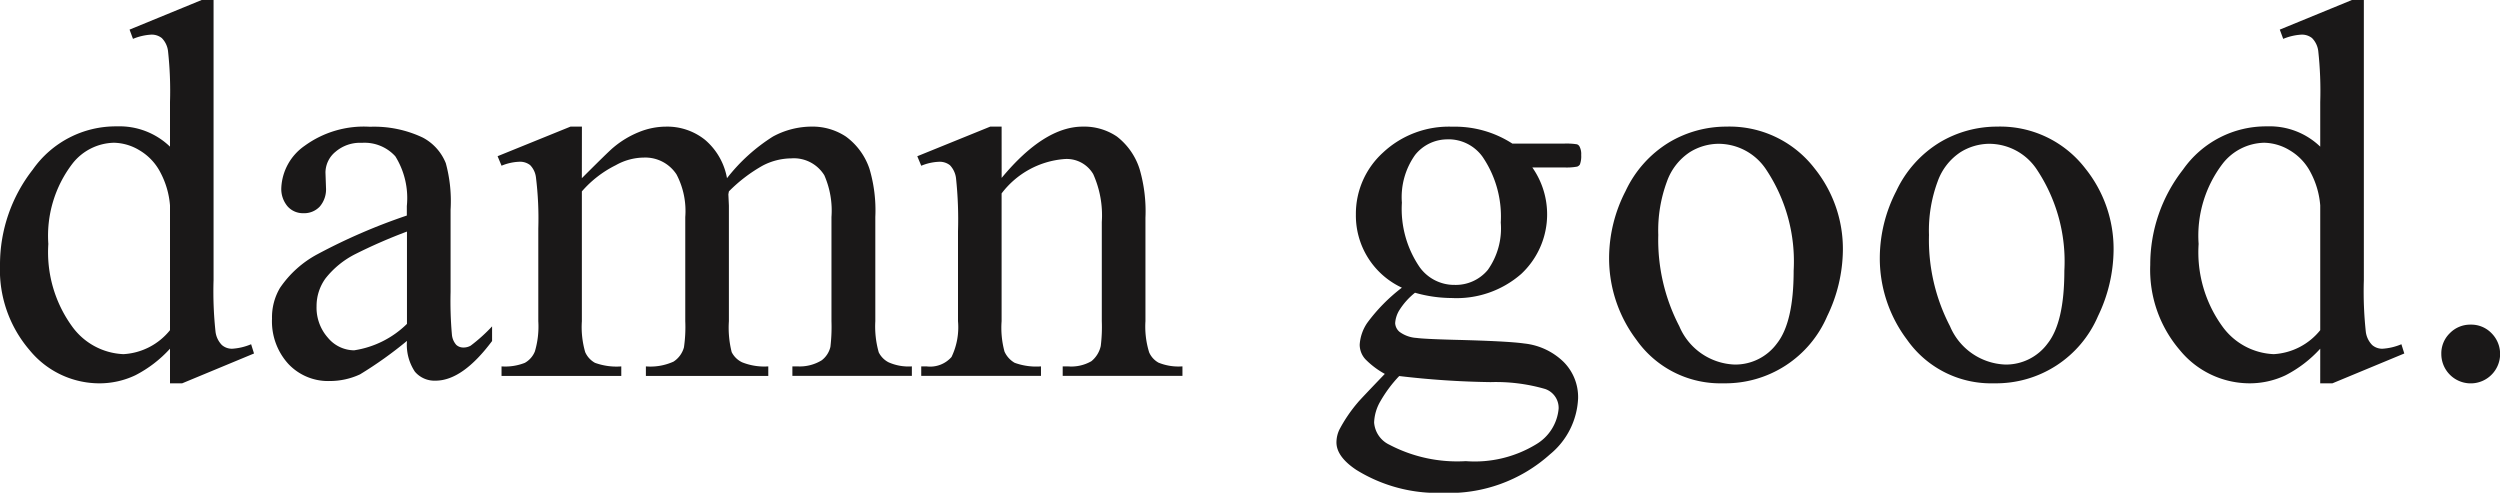
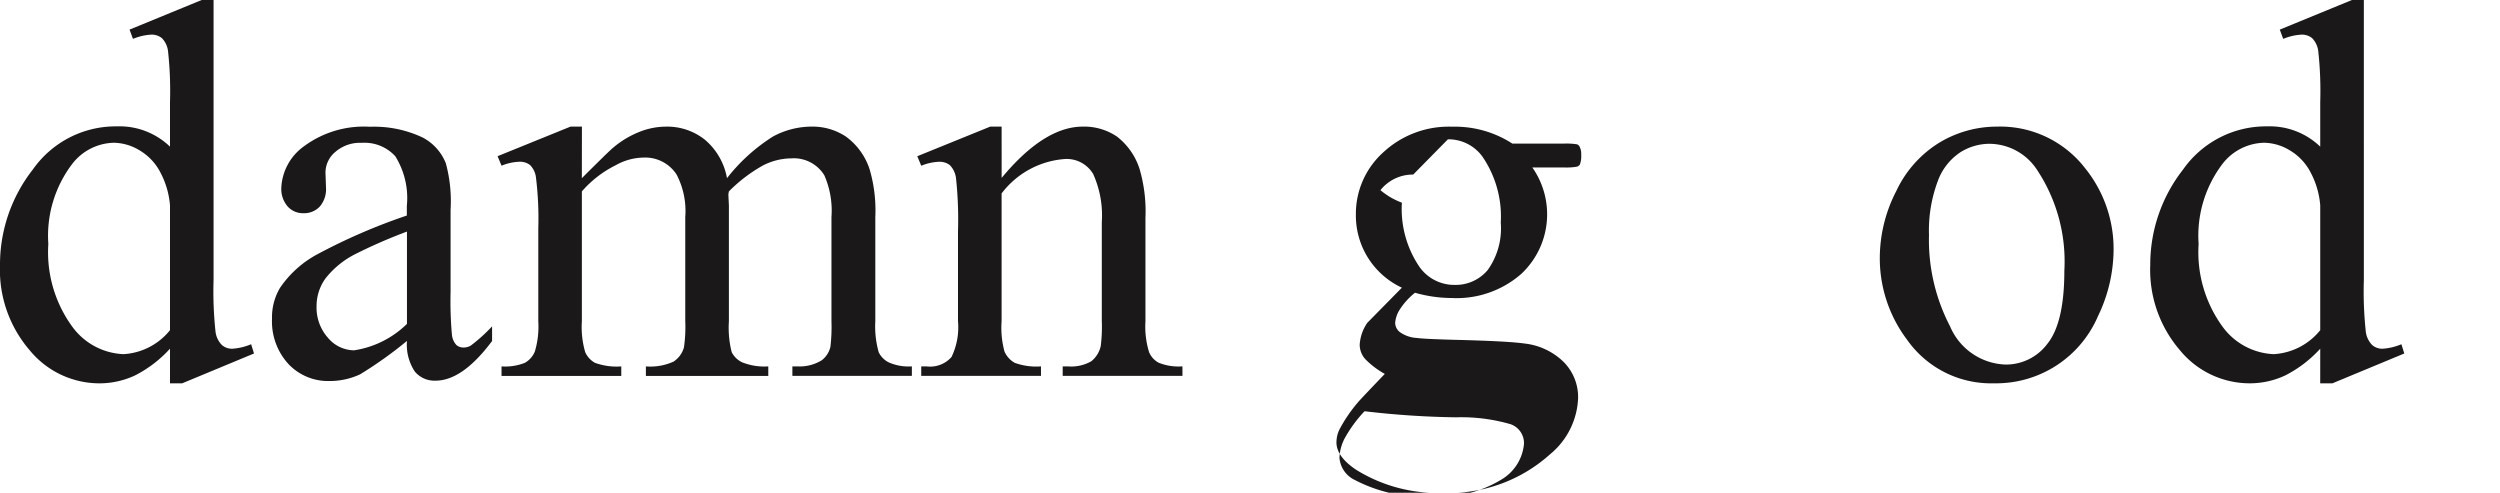
<svg xmlns="http://www.w3.org/2000/svg" id="Group_6" data-name="Group 6" width="150" height="29.565" viewBox="0 0 150 29.565">
  <defs>
    <clipPath id="clip-path">
      <rect id="Rectangle_1" data-name="Rectangle 1" width="150" height="29.565" fill="none" />
    </clipPath>
  </defs>
  <g id="Group_1" data-name="Group 1" clip-path="url(#clip-path)">
    <path id="Path_1" data-name="Path 1" d="M10.2,20.921a7.343,7.343,0,0,1-2.078,1.594A5.021,5.021,0,0,1,5.932,23a5.416,5.416,0,0,1-4.156-1.991A7.392,7.392,0,0,1,0,15.893a9.247,9.247,0,0,1,1.967-5.718,6.08,6.08,0,0,1,5.06-2.593A4.36,4.36,0,0,1,10.2,8.8V6.122a21.916,21.916,0,0,0-.119-3.061,1.337,1.337,0,0,0-.373-.777.975.975,0,0,0-.635-.206,3.346,3.346,0,0,0-1.094.254l-.206-.555L12.1,0h.714V16.8a22.464,22.464,0,0,0,.119,3.117,1.381,1.381,0,0,0,.381.785.914.914,0,0,0,.611.222,3.449,3.449,0,0,0,1.142-.27l.174.555L10.928,23H10.2Zm0-1.11V12.324a5.063,5.063,0,0,0-.571-1.967,3.294,3.294,0,0,0-1.261-1.34,3.061,3.061,0,0,0-1.531-.452,3.246,3.246,0,0,0-2.49,1.253A7.119,7.119,0,0,0,2.9,14.64a7.575,7.575,0,0,0,1.4,4.909,4,4,0,0,0,3.109,1.7A3.862,3.862,0,0,0,10.2,19.811" transform="translate(0)" fill="#1a1818" />
    <path id="Path_2" data-name="Path 2" d="M98.178,54.8a24,24,0,0,1-2.808,2,4.292,4.292,0,0,1-1.824.4,3.268,3.268,0,0,1-2.482-1.031,3.785,3.785,0,0,1-.975-2.712,3.456,3.456,0,0,1,.476-1.84,6.3,6.3,0,0,1,2.26-2.03,35.192,35.192,0,0,1,5.353-2.316v-.571a4.736,4.736,0,0,0-.69-2.982,2.491,2.491,0,0,0-2.006-.809,2.253,2.253,0,0,0-1.586.539,1.622,1.622,0,0,0-.6,1.237l.032.92a1.581,1.581,0,0,1-.373,1.126,1.277,1.277,0,0,1-.975.4,1.234,1.234,0,0,1-.96-.412,1.616,1.616,0,0,1-.373-1.126,3.246,3.246,0,0,1,1.4-2.506,6.026,6.026,0,0,1,3.918-1.142,6.8,6.8,0,0,1,3.172.65,2.991,2.991,0,0,1,1.38,1.538,8.673,8.673,0,0,1,.286,2.792v4.933a22.544,22.544,0,0,0,.079,2.546,1.067,1.067,0,0,0,.262.627.621.621,0,0,0,.42.159.865.865,0,0,0,.444-.111,9.9,9.9,0,0,0,1.285-1.158V54.8q-1.776,2.379-3.394,2.379a1.543,1.543,0,0,1-1.237-.539,2.909,2.909,0,0,1-.476-1.84m0-1.031V48.233a31.349,31.349,0,0,0-3.093,1.348,5.345,5.345,0,0,0-1.792,1.459,2.821,2.821,0,0,0-.539,1.665,2.717,2.717,0,0,0,.682,1.9,2.067,2.067,0,0,0,1.57.753,5.754,5.754,0,0,0,3.172-1.586" transform="translate(-73.768 -34.339)" fill="#1a1818" />
    <path id="Path_3" data-name="Path 3" d="M169.829,45.03q1.586-1.586,1.871-1.824a5.665,5.665,0,0,1,1.539-.936,4.34,4.34,0,0,1,1.634-.333,3.624,3.624,0,0,1,2.348.793,3.926,3.926,0,0,1,1.317,2.3,10.766,10.766,0,0,1,2.76-2.5,4.9,4.9,0,0,1,2.316-.595,3.63,3.63,0,0,1,2.054.595,3.953,3.953,0,0,1,1.42,1.943,8.761,8.761,0,0,1,.349,2.887v6.249a5.684,5.684,0,0,0,.206,1.872,1.346,1.346,0,0,0,.587.595,2.946,2.946,0,0,0,1.4.246v.571h-7.169v-.571h.3a2.522,2.522,0,0,0,1.459-.365,1.415,1.415,0,0,0,.523-.809,10.206,10.206,0,0,0,.063-1.538V47.362a5.289,5.289,0,0,0-.428-2.506,2.147,2.147,0,0,0-1.983-1.015,3.779,3.779,0,0,0-1.689.42,9.147,9.147,0,0,0-2.054,1.562l-.032.174.032.682v6.931a5.974,5.974,0,0,0,.167,1.856,1.347,1.347,0,0,0,.626.611,3.589,3.589,0,0,0,1.57.246v.571h-7.344v-.571a3.365,3.365,0,0,0,1.657-.286,1.482,1.482,0,0,0,.627-.857,8.451,8.451,0,0,0,.079-1.57V47.362a4.724,4.724,0,0,0-.523-2.554,2.236,2.236,0,0,0-1.951-1.015,3.5,3.5,0,0,0-1.7.46,6.535,6.535,0,0,0-2.03,1.57v7.788a5.393,5.393,0,0,0,.2,1.856,1.362,1.362,0,0,0,.587.642,3.779,3.779,0,0,0,1.578.214v.571h-7.185v-.571a3.2,3.2,0,0,0,1.4-.214,1.371,1.371,0,0,0,.6-.682,5.24,5.24,0,0,0,.206-1.816V48.059a20.133,20.133,0,0,0-.143-3.093,1.264,1.264,0,0,0-.349-.722.986.986,0,0,0-.65-.2,3.052,3.052,0,0,0-1.063.238l-.238-.571,4.378-1.776h.682Z" transform="translate(-134.918 -34.339)" fill="#1a1818" />
    <path id="Path_4" data-name="Path 4" d="M308.859,45.013q2.554-3.077,4.869-3.077a3.5,3.5,0,0,1,2.046.595,3.985,3.985,0,0,1,1.364,1.959,9.068,9.068,0,0,1,.349,2.918v6.2a5.218,5.218,0,0,0,.222,1.872,1.3,1.3,0,0,0,.563.619,3.188,3.188,0,0,0,1.435.222v.571h-7.185v-.571h.3a2.42,2.42,0,0,0,1.42-.309,1.623,1.623,0,0,0,.563-.912,9.285,9.285,0,0,0,.063-1.491V47.662a6.04,6.04,0,0,0-.516-2.879,1.841,1.841,0,0,0-1.737-.9,5.23,5.23,0,0,0-3.759,2.062V53.61a5.471,5.471,0,0,0,.174,1.824,1.464,1.464,0,0,0,.611.674,3.779,3.779,0,0,0,1.578.214v.571h-7.185v-.571h.317a1.706,1.706,0,0,0,1.5-.563,4.109,4.109,0,0,0,.389-2.149V48.217a23.428,23.428,0,0,0-.119-3.188,1.367,1.367,0,0,0-.365-.777.992.992,0,0,0-.658-.206,3.051,3.051,0,0,0-1.063.238l-.238-.571,4.378-1.777h.682Z" transform="translate(-248.76 -34.339)" fill="#1a1818" />
-     <path id="Path_5" data-name="Path 5" d="M446.5,51.6a4.772,4.772,0,0,1-2.76-4.393,4.958,4.958,0,0,1,1.626-3.712,5.779,5.779,0,0,1,4.164-1.554,6.339,6.339,0,0,1,3.6,1.015h3.077a4.063,4.063,0,0,1,.793.04.271.271,0,0,1,.159.135.972.972,0,0,1,.1.508,1.419,1.419,0,0,1-.079.571.326.326,0,0,1-.167.127,3.512,3.512,0,0,1-.8.048h-1.888a4.894,4.894,0,0,1-.666,6.392,5.888,5.888,0,0,1-4.172,1.443,8.1,8.1,0,0,1-2.2-.317,4.186,4.186,0,0,0-.944,1.055,1.685,1.685,0,0,0-.246.769.733.733,0,0,0,.262.523,1.917,1.917,0,0,0,1.023.365q.444.063,2.22.111,3.267.08,4.235.222a3.979,3.979,0,0,1,2.355,1.095,2.988,2.988,0,0,1,.881,2.189,4.588,4.588,0,0,1-1.682,3.363,9.067,9.067,0,0,1-6.456,2.316,9.244,9.244,0,0,1-5.171-1.38q-1.19-.793-1.19-1.65a1.808,1.808,0,0,1,.174-.761,8.856,8.856,0,0,1,1.11-1.634q.111-.143,1.618-1.713a5.018,5.018,0,0,1-1.166-.88,1.3,1.3,0,0,1-.341-.881,2.613,2.613,0,0,1,.452-1.3A10.434,10.434,0,0,1,446.5,51.6m-.159,5.3a7.792,7.792,0,0,0-1.126,1.507,2.716,2.716,0,0,0-.381,1.285,1.605,1.605,0,0,0,.92,1.332,8.764,8.764,0,0,0,4.584.984,7.089,7.089,0,0,0,4.211-1.007,2.767,2.767,0,0,0,1.356-2.149,1.2,1.2,0,0,0-.809-1.174,10.584,10.584,0,0,0-3.267-.412,52.249,52.249,0,0,1-5.488-.365m2.918-14.2a2.478,2.478,0,0,0-1.967.936A4.368,4.368,0,0,0,446.5,46.5a6.178,6.178,0,0,0,1.079,3.886,2.555,2.555,0,0,0,2.094,1.047,2.5,2.5,0,0,0,1.983-.9,4.3,4.3,0,0,0,.777-2.839,6.352,6.352,0,0,0-1.094-3.949,2.514,2.514,0,0,0-2.078-1.047" transform="translate(-362.387 -34.339)" fill="#1a1818" />
-     <path id="Path_6" data-name="Path 6" d="M539.941,41.936a6.44,6.44,0,0,1,5.3,2.506,7.7,7.7,0,0,1,1.7,4.917A9.26,9.26,0,0,1,546,53.308a6.646,6.646,0,0,1-6.234,4.029,6.157,6.157,0,0,1-5.218-2.617,8.107,8.107,0,0,1-1.634-4.949,8.781,8.781,0,0,1,.991-3.973,6.774,6.774,0,0,1,2.61-2.918,6.7,6.7,0,0,1,3.426-.944m-.492,1.031a3.309,3.309,0,0,0-1.689.5,3.507,3.507,0,0,0-1.372,1.753,8.439,8.439,0,0,0-.523,3.22,11.214,11.214,0,0,0,1.261,5.472,3.752,3.752,0,0,0,3.323,2.3,3.1,3.1,0,0,0,2.538-1.269q1-1.269,1-4.362a9.943,9.943,0,0,0-1.665-6.091,3.432,3.432,0,0,0-2.871-1.523" transform="translate(-436.368 -34.339)" fill="#1a1818" />
+     <path id="Path_5" data-name="Path 5" d="M446.5,51.6a4.772,4.772,0,0,1-2.76-4.393,4.958,4.958,0,0,1,1.626-3.712,5.779,5.779,0,0,1,4.164-1.554,6.339,6.339,0,0,1,3.6,1.015h3.077a4.063,4.063,0,0,1,.793.04.271.271,0,0,1,.159.135.972.972,0,0,1,.1.508,1.419,1.419,0,0,1-.079.571.326.326,0,0,1-.167.127,3.512,3.512,0,0,1-.8.048h-1.888a4.894,4.894,0,0,1-.666,6.392,5.888,5.888,0,0,1-4.172,1.443,8.1,8.1,0,0,1-2.2-.317,4.186,4.186,0,0,0-.944,1.055,1.685,1.685,0,0,0-.246.769.733.733,0,0,0,.262.523,1.917,1.917,0,0,0,1.023.365q.444.063,2.22.111,3.267.08,4.235.222a3.979,3.979,0,0,1,2.355,1.095,2.988,2.988,0,0,1,.881,2.189,4.588,4.588,0,0,1-1.682,3.363,9.067,9.067,0,0,1-6.456,2.316,9.244,9.244,0,0,1-5.171-1.38q-1.19-.793-1.19-1.65a1.808,1.808,0,0,1,.174-.761,8.856,8.856,0,0,1,1.11-1.634q.111-.143,1.618-1.713a5.018,5.018,0,0,1-1.166-.88,1.3,1.3,0,0,1-.341-.881,2.613,2.613,0,0,1,.452-1.3m-.159,5.3a7.792,7.792,0,0,0-1.126,1.507,2.716,2.716,0,0,0-.381,1.285,1.605,1.605,0,0,0,.92,1.332,8.764,8.764,0,0,0,4.584.984,7.089,7.089,0,0,0,4.211-1.007,2.767,2.767,0,0,0,1.356-2.149,1.2,1.2,0,0,0-.809-1.174,10.584,10.584,0,0,0-3.267-.412,52.249,52.249,0,0,1-5.488-.365m2.918-14.2a2.478,2.478,0,0,0-1.967.936A4.368,4.368,0,0,0,446.5,46.5a6.178,6.178,0,0,0,1.079,3.886,2.555,2.555,0,0,0,2.094,1.047,2.5,2.5,0,0,0,1.983-.9,4.3,4.3,0,0,0,.777-2.839,6.352,6.352,0,0,0-1.094-3.949,2.514,2.514,0,0,0-2.078-1.047" transform="translate(-362.387 -34.339)" fill="#1a1818" />
    <path id="Path_7" data-name="Path 7" d="M629.593,41.936a6.439,6.439,0,0,1,5.3,2.506,7.7,7.7,0,0,1,1.7,4.917,9.26,9.26,0,0,1-.936,3.949,6.646,6.646,0,0,1-6.234,4.029A6.157,6.157,0,0,1,624.2,54.72a8.107,8.107,0,0,1-1.634-4.949,8.78,8.78,0,0,1,.991-3.973,6.773,6.773,0,0,1,2.61-2.918,6.7,6.7,0,0,1,3.426-.944m-.492,1.031a3.309,3.309,0,0,0-1.689.5,3.507,3.507,0,0,0-1.372,1.753,8.44,8.44,0,0,0-.523,3.22,11.215,11.215,0,0,0,1.261,5.472,3.753,3.753,0,0,0,3.323,2.3,3.1,3.1,0,0,0,2.538-1.269q1-1.269,1-4.362a9.943,9.943,0,0,0-1.665-6.091,3.433,3.433,0,0,0-2.871-1.523" transform="translate(-509.778 -34.339)" fill="#1a1818" />
    <path id="Path_8" data-name="Path 8" d="M722.329,20.921a7.338,7.338,0,0,1-2.078,1.594,5.02,5.02,0,0,1-2.189.484,5.416,5.416,0,0,1-4.156-1.991,7.394,7.394,0,0,1-1.776-5.115,9.246,9.246,0,0,1,1.967-5.718,6.08,6.08,0,0,1,5.06-2.593A4.36,4.36,0,0,1,722.329,8.8V6.122a21.976,21.976,0,0,0-.119-3.061,1.337,1.337,0,0,0-.373-.777.975.975,0,0,0-.635-.206,3.347,3.347,0,0,0-1.094.254l-.206-.555L724.232,0h.714V16.8a22.5,22.5,0,0,0,.119,3.117,1.38,1.38,0,0,0,.381.785.913.913,0,0,0,.611.222,3.448,3.448,0,0,0,1.142-.27l.174.555L723.058,23h-.73Zm0-1.11V12.324a5.065,5.065,0,0,0-.571-1.967,3.293,3.293,0,0,0-1.261-1.34,3.062,3.062,0,0,0-1.531-.452,3.246,3.246,0,0,0-2.49,1.253,7.119,7.119,0,0,0-1.444,4.822,7.576,7.576,0,0,0,1.4,4.909,4,4,0,0,0,3.109,1.7,3.862,3.862,0,0,0,2.792-1.443" transform="translate(-583.115)" fill="#1a1818" />
-     <path id="Path_9" data-name="Path 9" d="M810.284,107.511a1.689,1.689,0,0,1,1.253.516,1.764,1.764,0,1,1-3.014,1.245,1.689,1.689,0,0,1,.516-1.253,1.708,1.708,0,0,1,1.245-.508" transform="translate(-662.044 -88.033)" fill="#1a1818" />
  </g>
</svg>